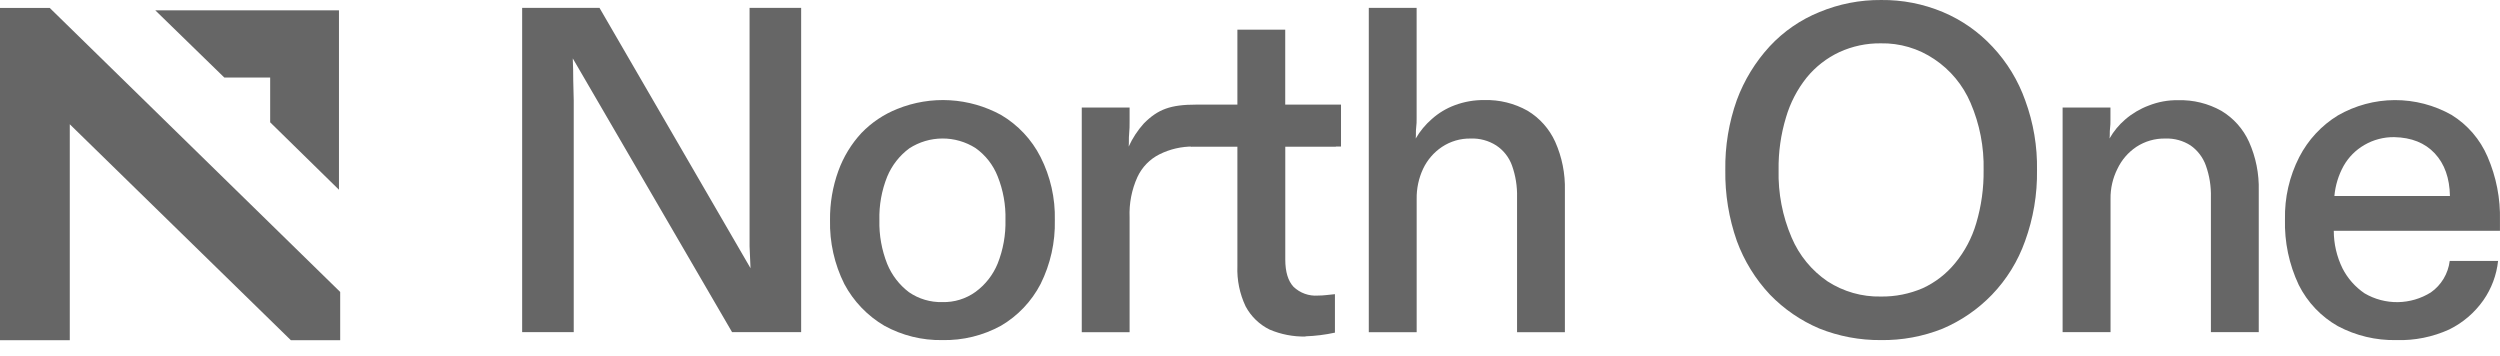
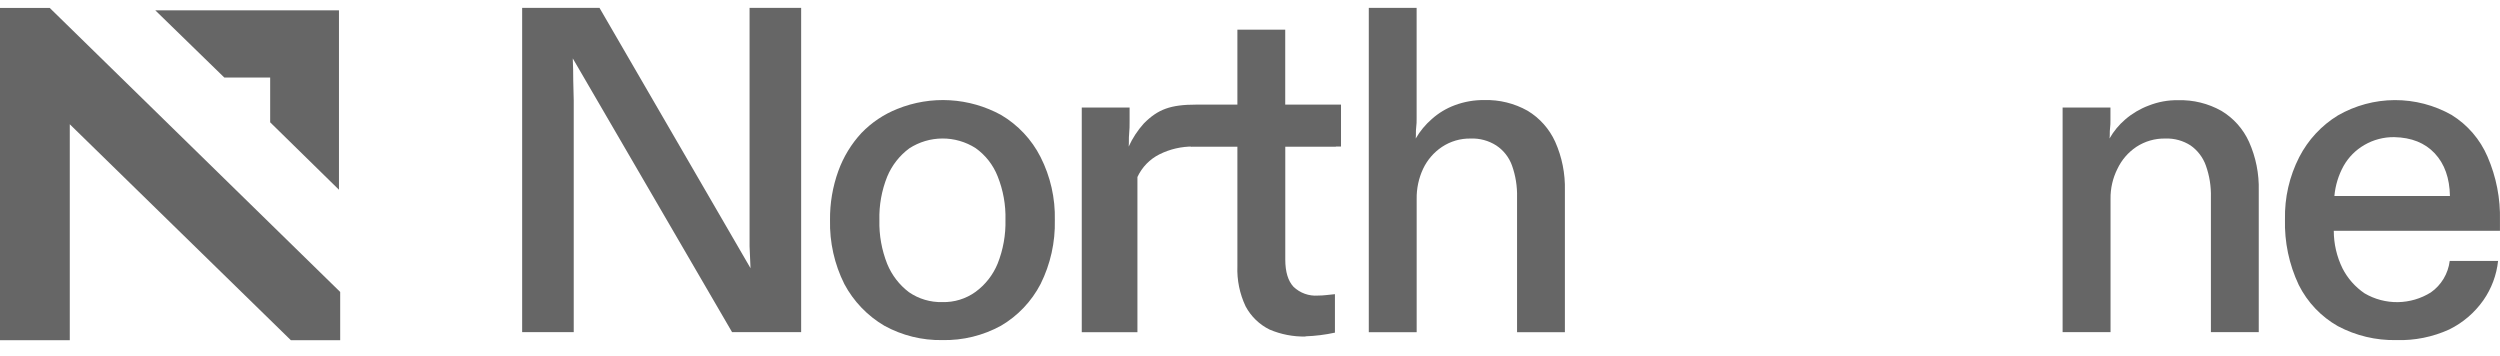
<svg xmlns="http://www.w3.org/2000/svg" width="316" height="45" viewBox="0 0 316 45" fill="none">
  <g clip-path="url(#clip0_2_13)">
    <path d="M66 41.985V0.991H75.774L94.866 33.903C94.828 33.006 94.784 32.088 94.745 31.136V0.997H101.265V41.985H92.535L72.399 7.381C72.443 8.393 72.459 9.334 72.459 10.191C72.459 11.049 72.52 11.851 72.52 12.709V41.985H66Z" fill="#666666" />
    <path d="M119.115 42.987C116.555 43.033 114.028 42.408 111.781 41.172C109.645 39.918 107.894 38.093 106.724 35.9C105.472 33.395 104.851 30.62 104.915 27.817C104.891 25.701 105.247 23.599 105.965 21.61C106.61 19.828 107.605 18.195 108.89 16.808C110.171 15.48 111.719 14.443 113.431 13.765C115.534 12.915 117.799 12.542 120.062 12.673C122.325 12.804 124.532 13.436 126.525 14.523C128.664 15.781 130.401 17.63 131.528 19.851C132.776 22.314 133.396 25.052 133.331 27.817C133.397 30.619 132.777 33.395 131.528 35.9C130.388 38.097 128.653 39.925 126.525 41.172C124.254 42.416 121.7 43.042 119.115 42.987ZM119.115 38.184C120.613 38.225 122.084 37.773 123.304 36.896C124.547 35.988 125.516 34.751 126.102 33.322C126.8 31.564 127.137 29.682 127.091 27.79C127.14 25.906 126.804 24.032 126.102 22.285C125.535 20.845 124.563 19.602 123.304 18.711C122.049 17.917 120.596 17.499 119.115 17.506C117.633 17.513 116.184 17.944 114.937 18.75C113.701 19.664 112.735 20.899 112.144 22.324C111.442 24.071 111.106 25.945 111.155 27.828C111.109 29.721 111.446 31.603 112.144 33.361C112.725 34.779 113.674 36.013 114.893 36.934C116.135 37.788 117.612 38.225 119.115 38.184Z" fill="#666666" />
-     <path d="M136.734 41.986V13.589H142.781V15.287C142.781 15.84 142.781 16.393 142.721 16.947C142.66 17.5 142.721 17.981 142.666 18.529C143.151 17.46 143.799 16.472 144.584 15.602C146.376 13.799 147.965 13.223 151.22 13.223H169.503V18.523H150.813C149.339 18.509 147.884 18.845 146.563 19.503C145.336 20.114 144.352 21.126 143.771 22.374C143.047 23.97 142.709 25.716 142.781 27.469V41.986H136.734Z" fill="#666666" />
+     <path d="M136.734 41.986V13.589H142.781V15.287C142.781 15.84 142.781 16.393 142.721 16.947C142.66 17.5 142.721 17.981 142.666 18.529C143.151 17.46 143.799 16.472 144.584 15.602C146.376 13.799 147.965 13.223 151.22 13.223H169.503V18.523H150.813C149.339 18.509 147.884 18.845 146.563 19.503C145.336 20.114 144.352 21.126 143.771 22.374V41.986H136.734Z" fill="#666666" />
    <path d="M165.015 42.538C163.459 42.568 161.913 42.268 160.48 41.659C159.191 41.026 158.132 40.002 157.45 38.732C156.697 37.144 156.338 35.396 156.406 33.637V18.506H150.53V13.588H156.406V3.746H162.453V13.588H168.852V18.506H162.459V32.796C162.459 34.356 162.807 35.509 163.503 36.254C163.912 36.644 164.398 36.944 164.929 37.134C165.46 37.325 166.025 37.402 166.587 37.36C166.938 37.359 167.288 37.339 167.637 37.299L168.736 37.183V42.046C167.51 42.313 166.263 42.469 165.009 42.511L165.015 42.538Z" fill="#666666" />
    <path d="M173.015 41.986V0.992H179.062V14.933C179.062 15.326 179.062 15.735 179.001 16.167C178.941 16.598 179.001 17.041 178.946 17.511C179.483 16.582 180.171 15.75 180.98 15.049C181.833 14.285 182.822 13.69 183.894 13.295C185.084 12.852 186.346 12.632 187.615 12.648C189.526 12.593 191.416 13.06 193.085 13.998C194.617 14.919 195.835 16.287 196.576 17.92C197.438 19.852 197.857 21.955 197.802 24.072V41.986H191.755V24.946C191.792 23.572 191.574 22.202 191.112 20.908C190.738 19.877 190.044 18.994 189.133 18.391C188.162 17.77 187.027 17.464 185.878 17.511C184.596 17.49 183.338 17.858 182.267 18.568C181.238 19.256 180.414 20.212 179.881 21.334C179.325 22.523 179.047 23.825 179.067 25.14V41.986H173.015Z" fill="#666666" />
-     <path d="M237.749 42.987C235.08 43.011 232.433 42.514 229.954 41.521C227.615 40.527 225.497 39.073 223.725 37.244C221.888 35.29 220.463 32.98 219.536 30.456C218.527 27.579 218.034 24.545 218.079 21.494C218.033 18.479 218.526 15.481 219.536 12.642C220.468 10.129 221.88 7.823 223.692 5.854C225.449 3.965 227.595 2.487 229.981 1.523C232.452 0.496 235.103 -0.022 237.776 0.001C240.452 -0.029 243.106 0.489 245.577 1.523C247.956 2.523 250.098 4.02 251.86 5.915C253.692 7.866 255.1 10.18 255.994 12.709C257.028 15.526 257.532 18.513 257.478 21.516C257.523 24.571 257.011 27.609 255.967 30.478C255.066 33.016 253.636 35.331 251.772 37.266C250.002 39.095 247.886 40.549 245.549 41.543C243.068 42.534 240.418 43.025 237.749 42.987ZM237.749 37.482C239.567 37.506 241.371 37.146 243.042 36.425C244.622 35.696 246.016 34.616 247.122 33.267C248.344 31.787 249.253 30.072 249.793 28.227C250.443 26.043 250.758 23.773 250.728 21.494C250.795 18.577 250.232 15.679 249.078 13.002C248.115 10.747 246.517 8.824 244.483 7.47C242.489 6.126 240.132 5.43 237.732 5.478C235.928 5.456 234.141 5.833 232.499 6.585C230.898 7.332 229.486 8.433 228.365 9.804C227.172 11.295 226.283 13.008 225.748 14.844C225.096 16.995 224.781 19.235 224.814 21.483C224.743 24.418 225.305 27.335 226.463 30.03C227.416 32.274 228.99 34.194 230.998 35.562C233.008 36.866 235.358 37.534 237.749 37.482Z" fill="#666666" />
    <path d="M260.714 41.985V13.588H266.761V15.171C266.761 15.519 266.761 15.89 266.705 16.277C266.651 16.664 266.705 17.074 266.645 17.505C267.161 16.595 267.831 15.783 268.624 15.104C269.504 14.347 270.508 13.751 271.593 13.345C272.778 12.874 274.045 12.642 275.319 12.665C277.23 12.61 279.12 13.076 280.789 14.014C282.323 14.933 283.541 16.302 284.28 17.937C285.142 19.869 285.561 21.971 285.506 24.089V41.985H279.459V24.946C279.496 23.571 279.278 22.202 278.815 20.908C278.449 19.89 277.778 19.011 276.898 18.39C275.945 17.775 274.829 17.468 273.697 17.511C272.398 17.484 271.12 17.852 270.03 18.567C269.003 19.256 268.178 20.212 267.646 21.334C267.052 22.512 266.752 23.819 266.772 25.14V41.985H260.714Z" fill="#666666" />
    <path d="M302.9 42.987C300.329 43.04 297.787 42.435 295.512 41.227C293.384 40.025 291.661 38.21 290.563 36.016C289.339 33.428 288.742 30.584 288.821 27.718C288.762 24.987 289.382 22.285 290.624 19.856C291.742 17.683 293.433 15.861 295.512 14.59C297.699 13.331 300.173 12.664 302.691 12.653C305.211 12.642 307.689 13.289 309.886 14.529C311.9 15.776 313.484 17.616 314.423 19.801C315.528 22.347 316.065 25.106 315.994 27.884V29.172H294.99C294.99 30.817 295.366 32.439 296.089 33.914C296.738 35.189 297.699 36.278 298.882 37.078C300.157 37.826 301.61 38.21 303.085 38.19C304.563 38.169 306.004 37.745 307.258 36.962C307.913 36.504 308.463 35.913 308.874 35.226C309.285 34.54 309.547 33.774 309.644 32.979H315.758C315.565 34.77 314.925 36.484 313.894 37.958C312.789 39.529 311.309 40.796 309.589 41.642C307.492 42.598 305.203 43.058 302.9 42.987ZM295.067 24.774H309.673C309.632 22.506 308.992 20.71 307.754 19.386C306.514 18.062 304.807 17.378 302.63 17.334C301.303 17.316 299.996 17.66 298.848 18.329C297.758 18.96 296.856 19.871 296.232 20.968C295.583 22.142 295.187 23.438 295.067 24.774Z" fill="#666666" />
  </g>
  <path fill-rule="evenodd" clip-rule="evenodd" d="M43 36.903L6.283 1H0V43H8.82V15.706L36.764 43H43V36.903ZM42.845 1.303H34.149H19.624L28.35 9.798H34.149V15.46L42.845 23.984V1.303Z" fill="#666666" />
  <defs>
    <clipPath id="clip0_2_13">
      <rect width="250" height="45" fill="white" transform="translate(66)" />
    </clipPath>
  </defs>
</svg>